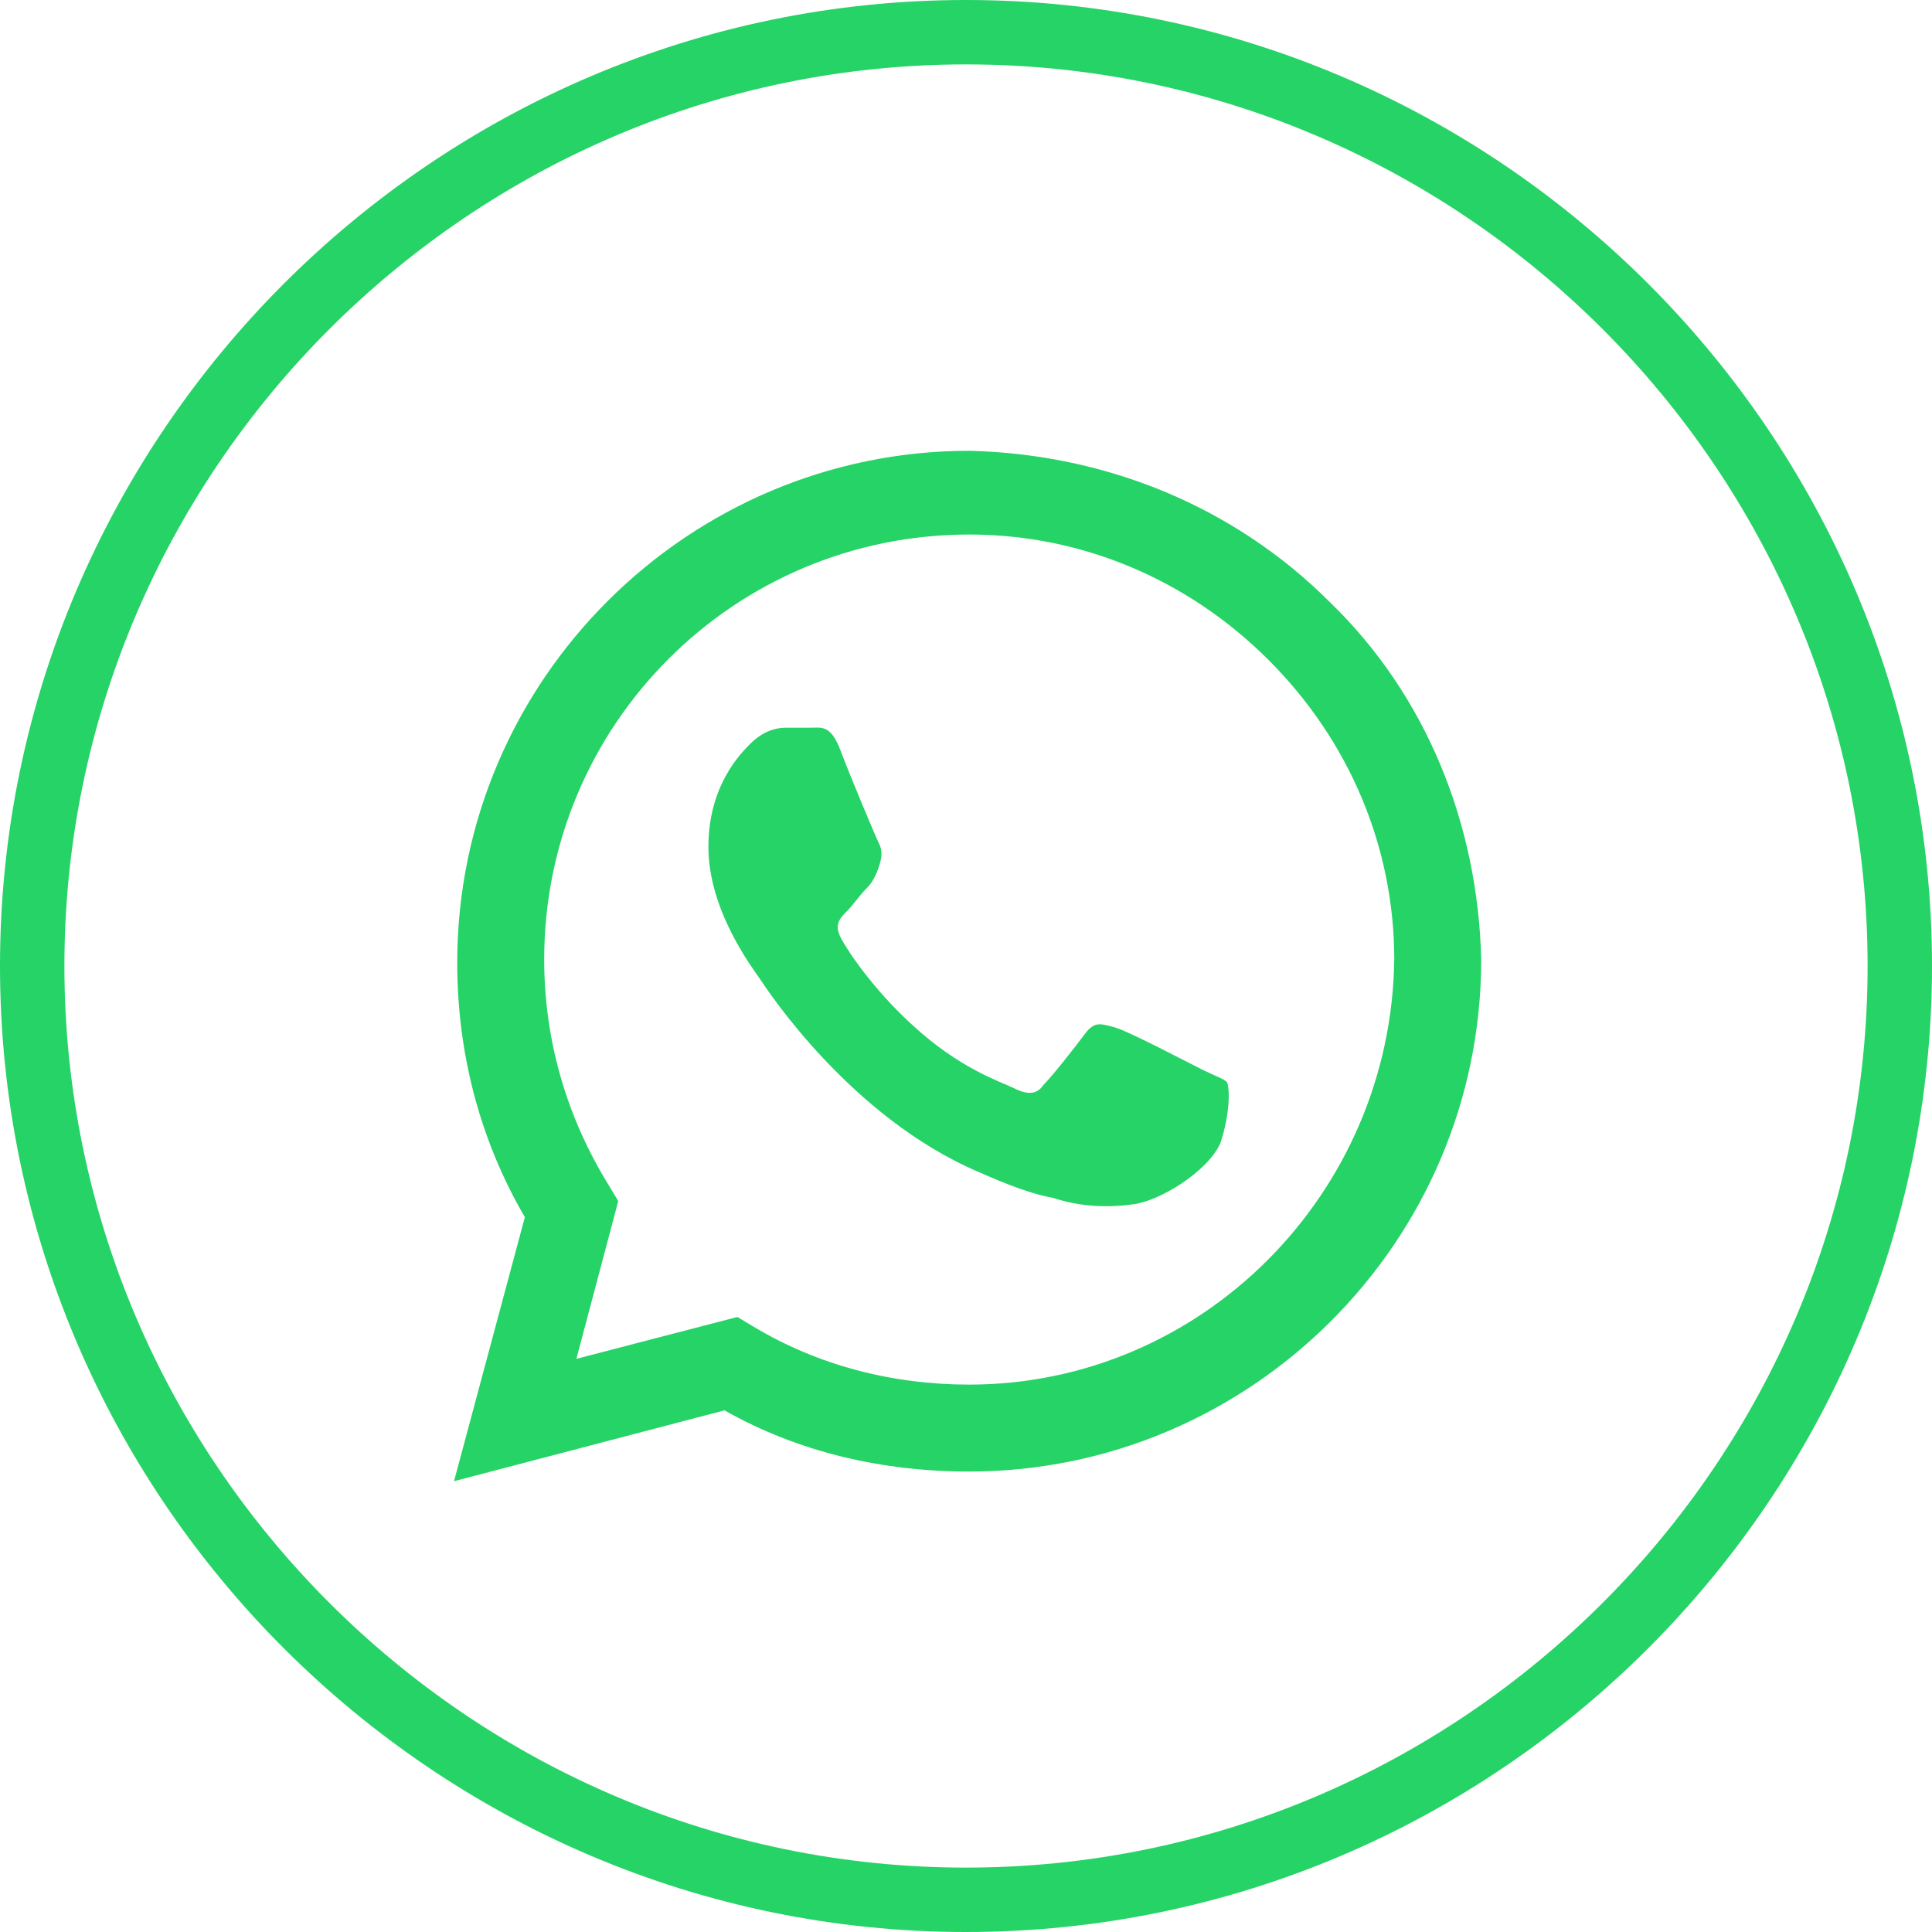
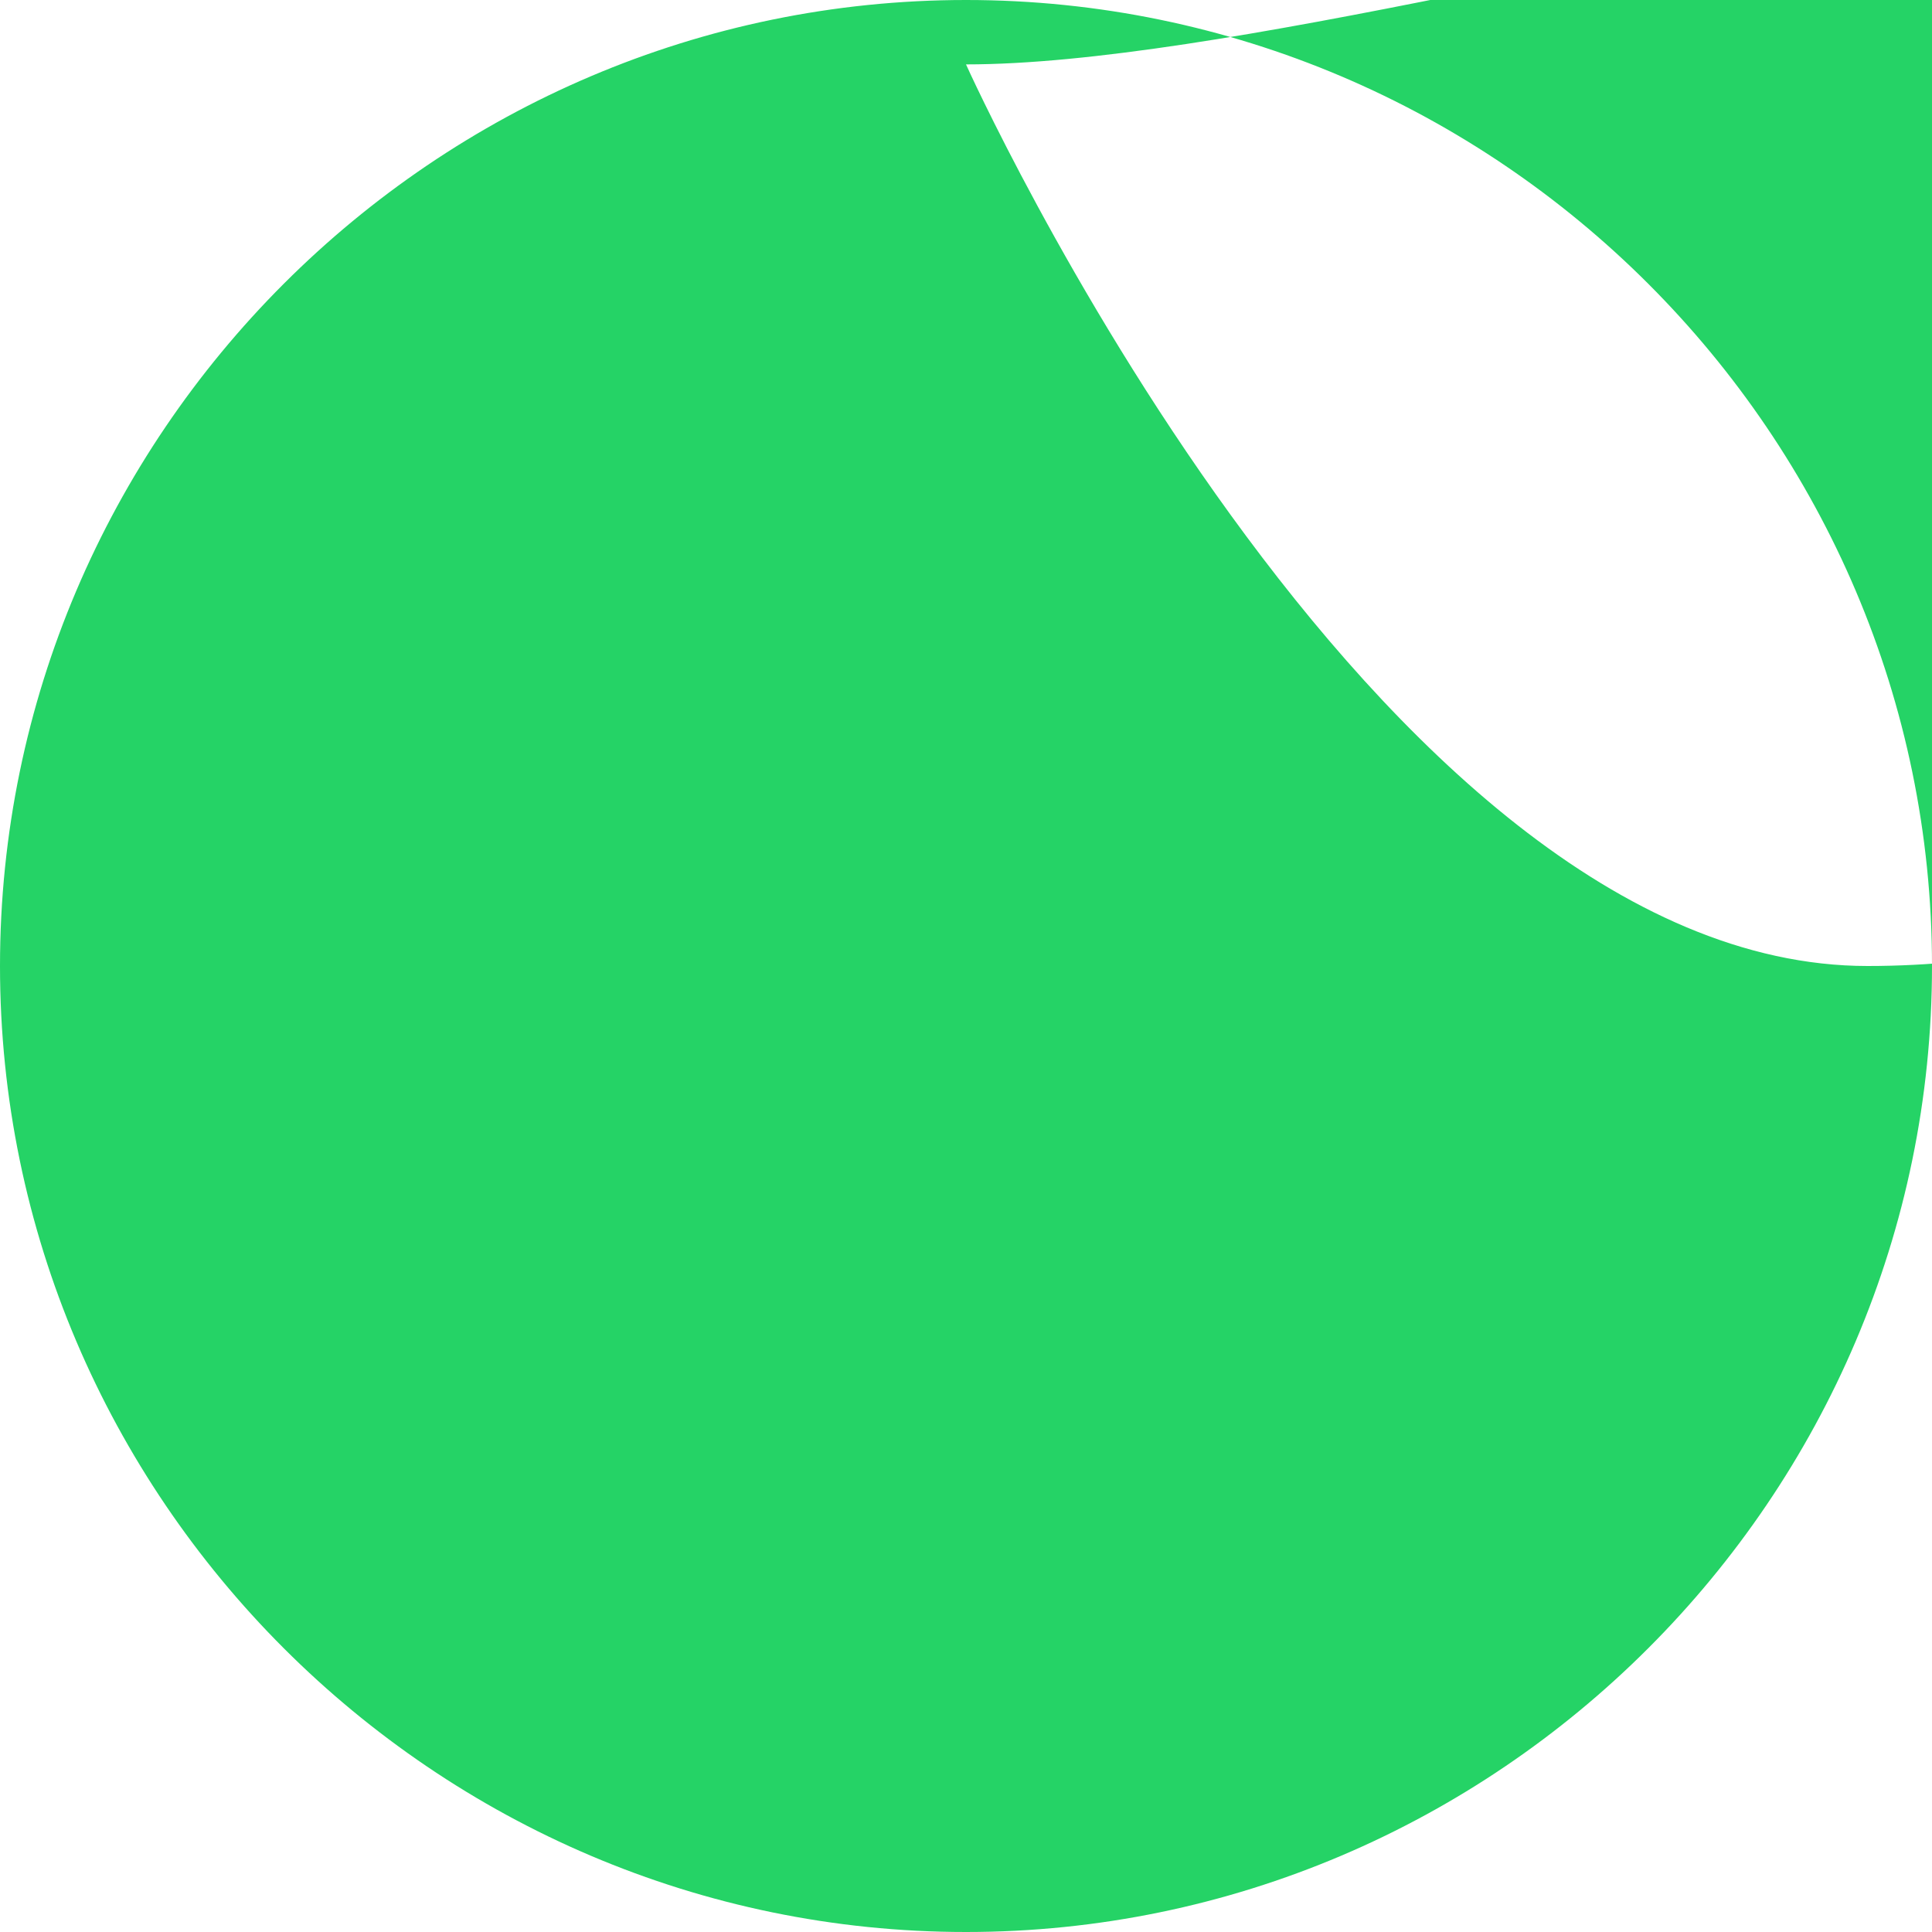
<svg xmlns="http://www.w3.org/2000/svg" xmlns:xlink="http://www.w3.org/1999/xlink" version="1.1" id="Layer_1" x="0px" y="0px" viewBox="0 0 60 60" width="60px" height="60px" style="enable-background:new 0 0 60 60;" xml:space="preserve">
  <style type="text/css">
	.st0{fill:#25D366;}
	.st1{clip-path:url(#SVGID_2_);}
	.st2{fill-rule:evenodd;clip-rule:evenodd;fill:#25D366;}
</style>
  <g>
-     <path class="st0" d="M30,60C13.5,60,0,46.5,0,30S13.5,0,30,0s30,13.5,30,30S46.5,60,30,60z M30,2C14.6,2,2,14.6,2,30s12.6,28,28,28   s28-12.6,28-28S45.4,2,30,2z" />
+     <path class="st0" d="M30,60C13.5,60,0,46.5,0,30S13.5,0,30,0s30,13.5,30,30S46.5,60,30,60z M30,2s12.6,28,28,28   s28-12.6,28-28S45.4,2,30,2z" />
  </g>
  <g>
    <defs>
-       <rect id="SVGID_1_" x="14" y="14" width="32" height="32" />
-     </defs>
+       </defs>
    <clipPath id="SVGID_2_">
      <use xlink:href="#SVGID_1_" style="overflow:visible;" />
    </clipPath>
    <g class="st1">
      <g>
        <path class="st2" d="M41.3,18.7c-3-3-7-4.6-11.2-4.7c-8.7,0-15.9,7.1-15.9,15.9c0,2.8,0.7,5.5,2.1,7.9L14.1,46l8.4-2.2     c2.3,1.3,4.9,1.9,7.6,1.9h0c8.7,0,15.9-7.1,15.9-15.9C45.9,25.6,44.3,21.6,41.3,18.7z M30.1,43L30.1,43c-2.4,0-4.7-0.6-6.7-1.8     l-0.5-0.3l-5,1.3l1.3-4.9l-0.3-0.5c-1.3-2.1-2-4.5-2-7c0-7.3,5.9-13.2,13.2-13.2c3.5,0,6.8,1.4,9.3,3.9c2.5,2.5,3.9,5.8,3.9,9.3     C43.2,37.1,37.3,43,30.1,43z M37.3,33.2C36.9,33,35,32,34.6,31.9c-0.4-0.1-0.6-0.2-0.9,0.2s-1,1.3-1.3,1.6     c-0.2,0.3-0.5,0.3-0.9,0.1c-0.4-0.2-1.7-0.6-3.2-2c-1.2-1.1-2-2.3-2.2-2.7c-0.2-0.4,0-0.6,0.2-0.8c0.2-0.2,0.4-0.5,0.6-0.7     c0.2-0.2,0.3-0.4,0.4-0.7c0.1-0.3,0.1-0.5,0-0.7c-0.1-0.2-0.9-2.1-1.2-2.9c-0.3-0.8-0.6-0.7-0.9-0.7c-0.2,0-0.5,0-0.8,0     c-0.3,0-0.7,0.1-1.1,0.5C23,23.4,22,24.4,22,26.3c0,2,1.4,3.8,1.6,4.1c0.2,0.3,2.8,4.3,6.8,6c0.9,0.4,1.7,0.7,2.3,0.8     c0.9,0.3,1.8,0.3,2.5,0.2c0.8-0.1,2.3-1,2.7-1.9c0.3-0.9,0.3-1.7,0.2-1.9C38,33.5,37.7,33.4,37.3,33.2z" />
      </g>
    </g>
  </g>
</svg>